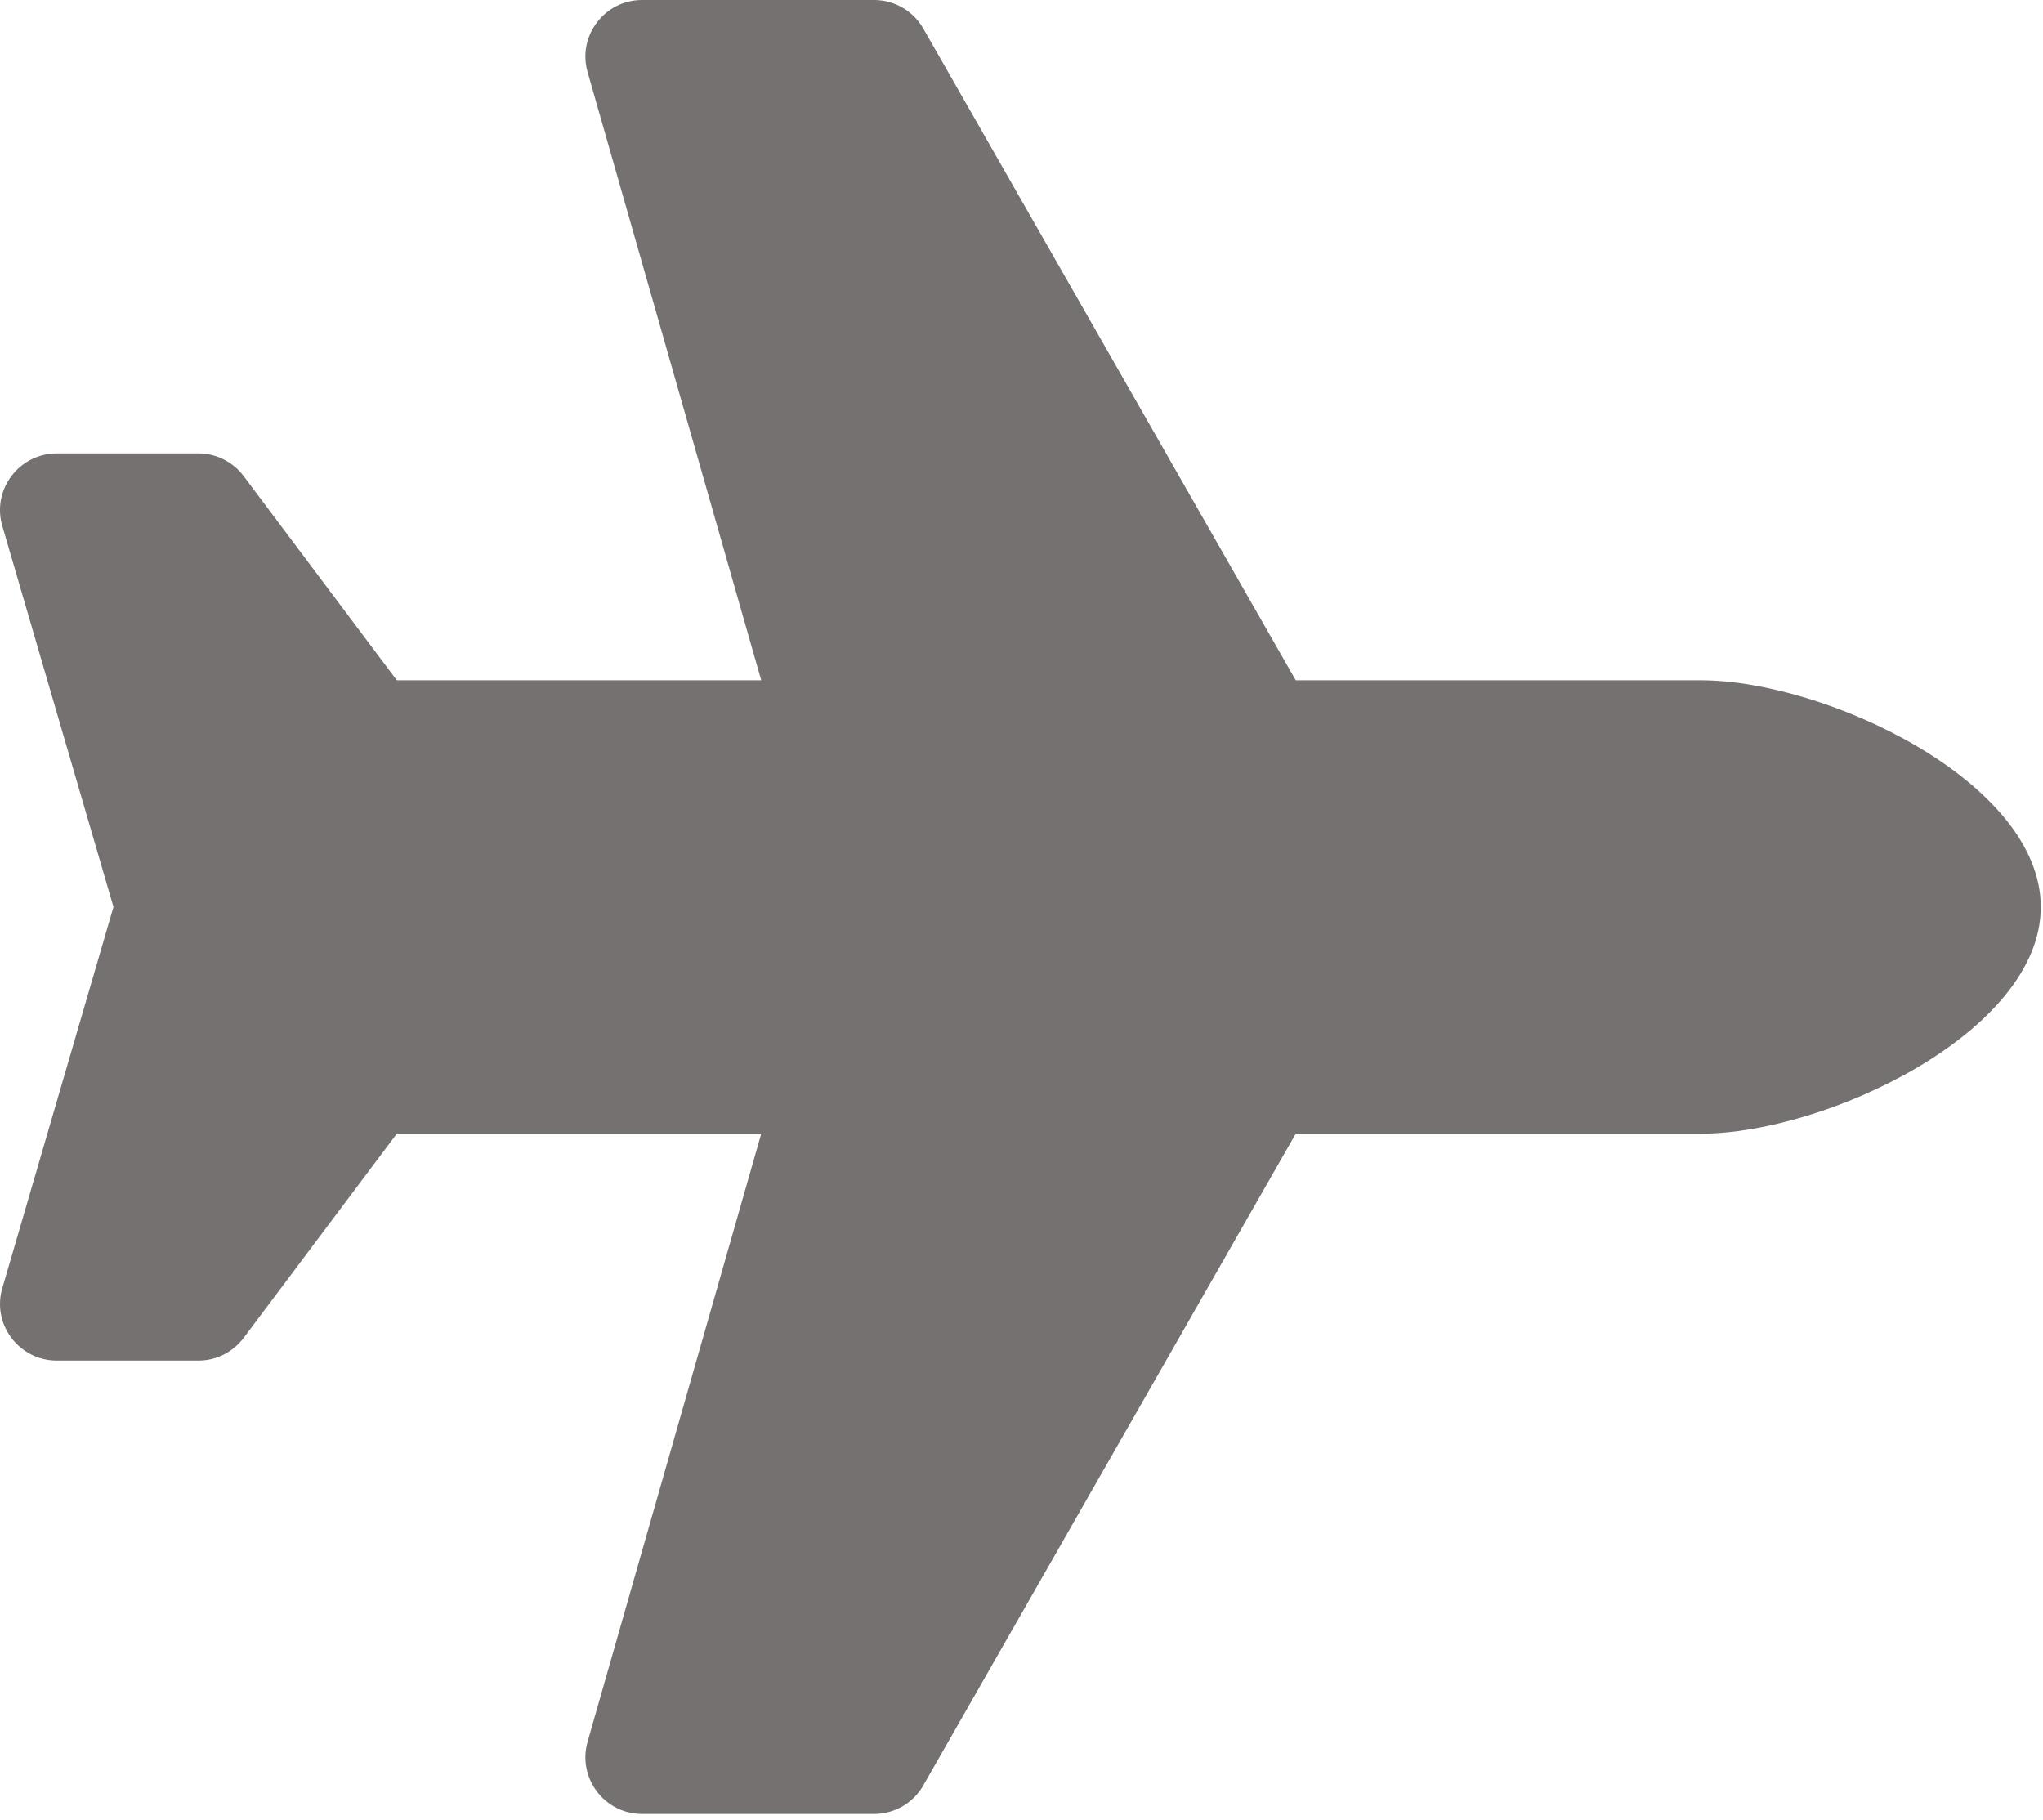
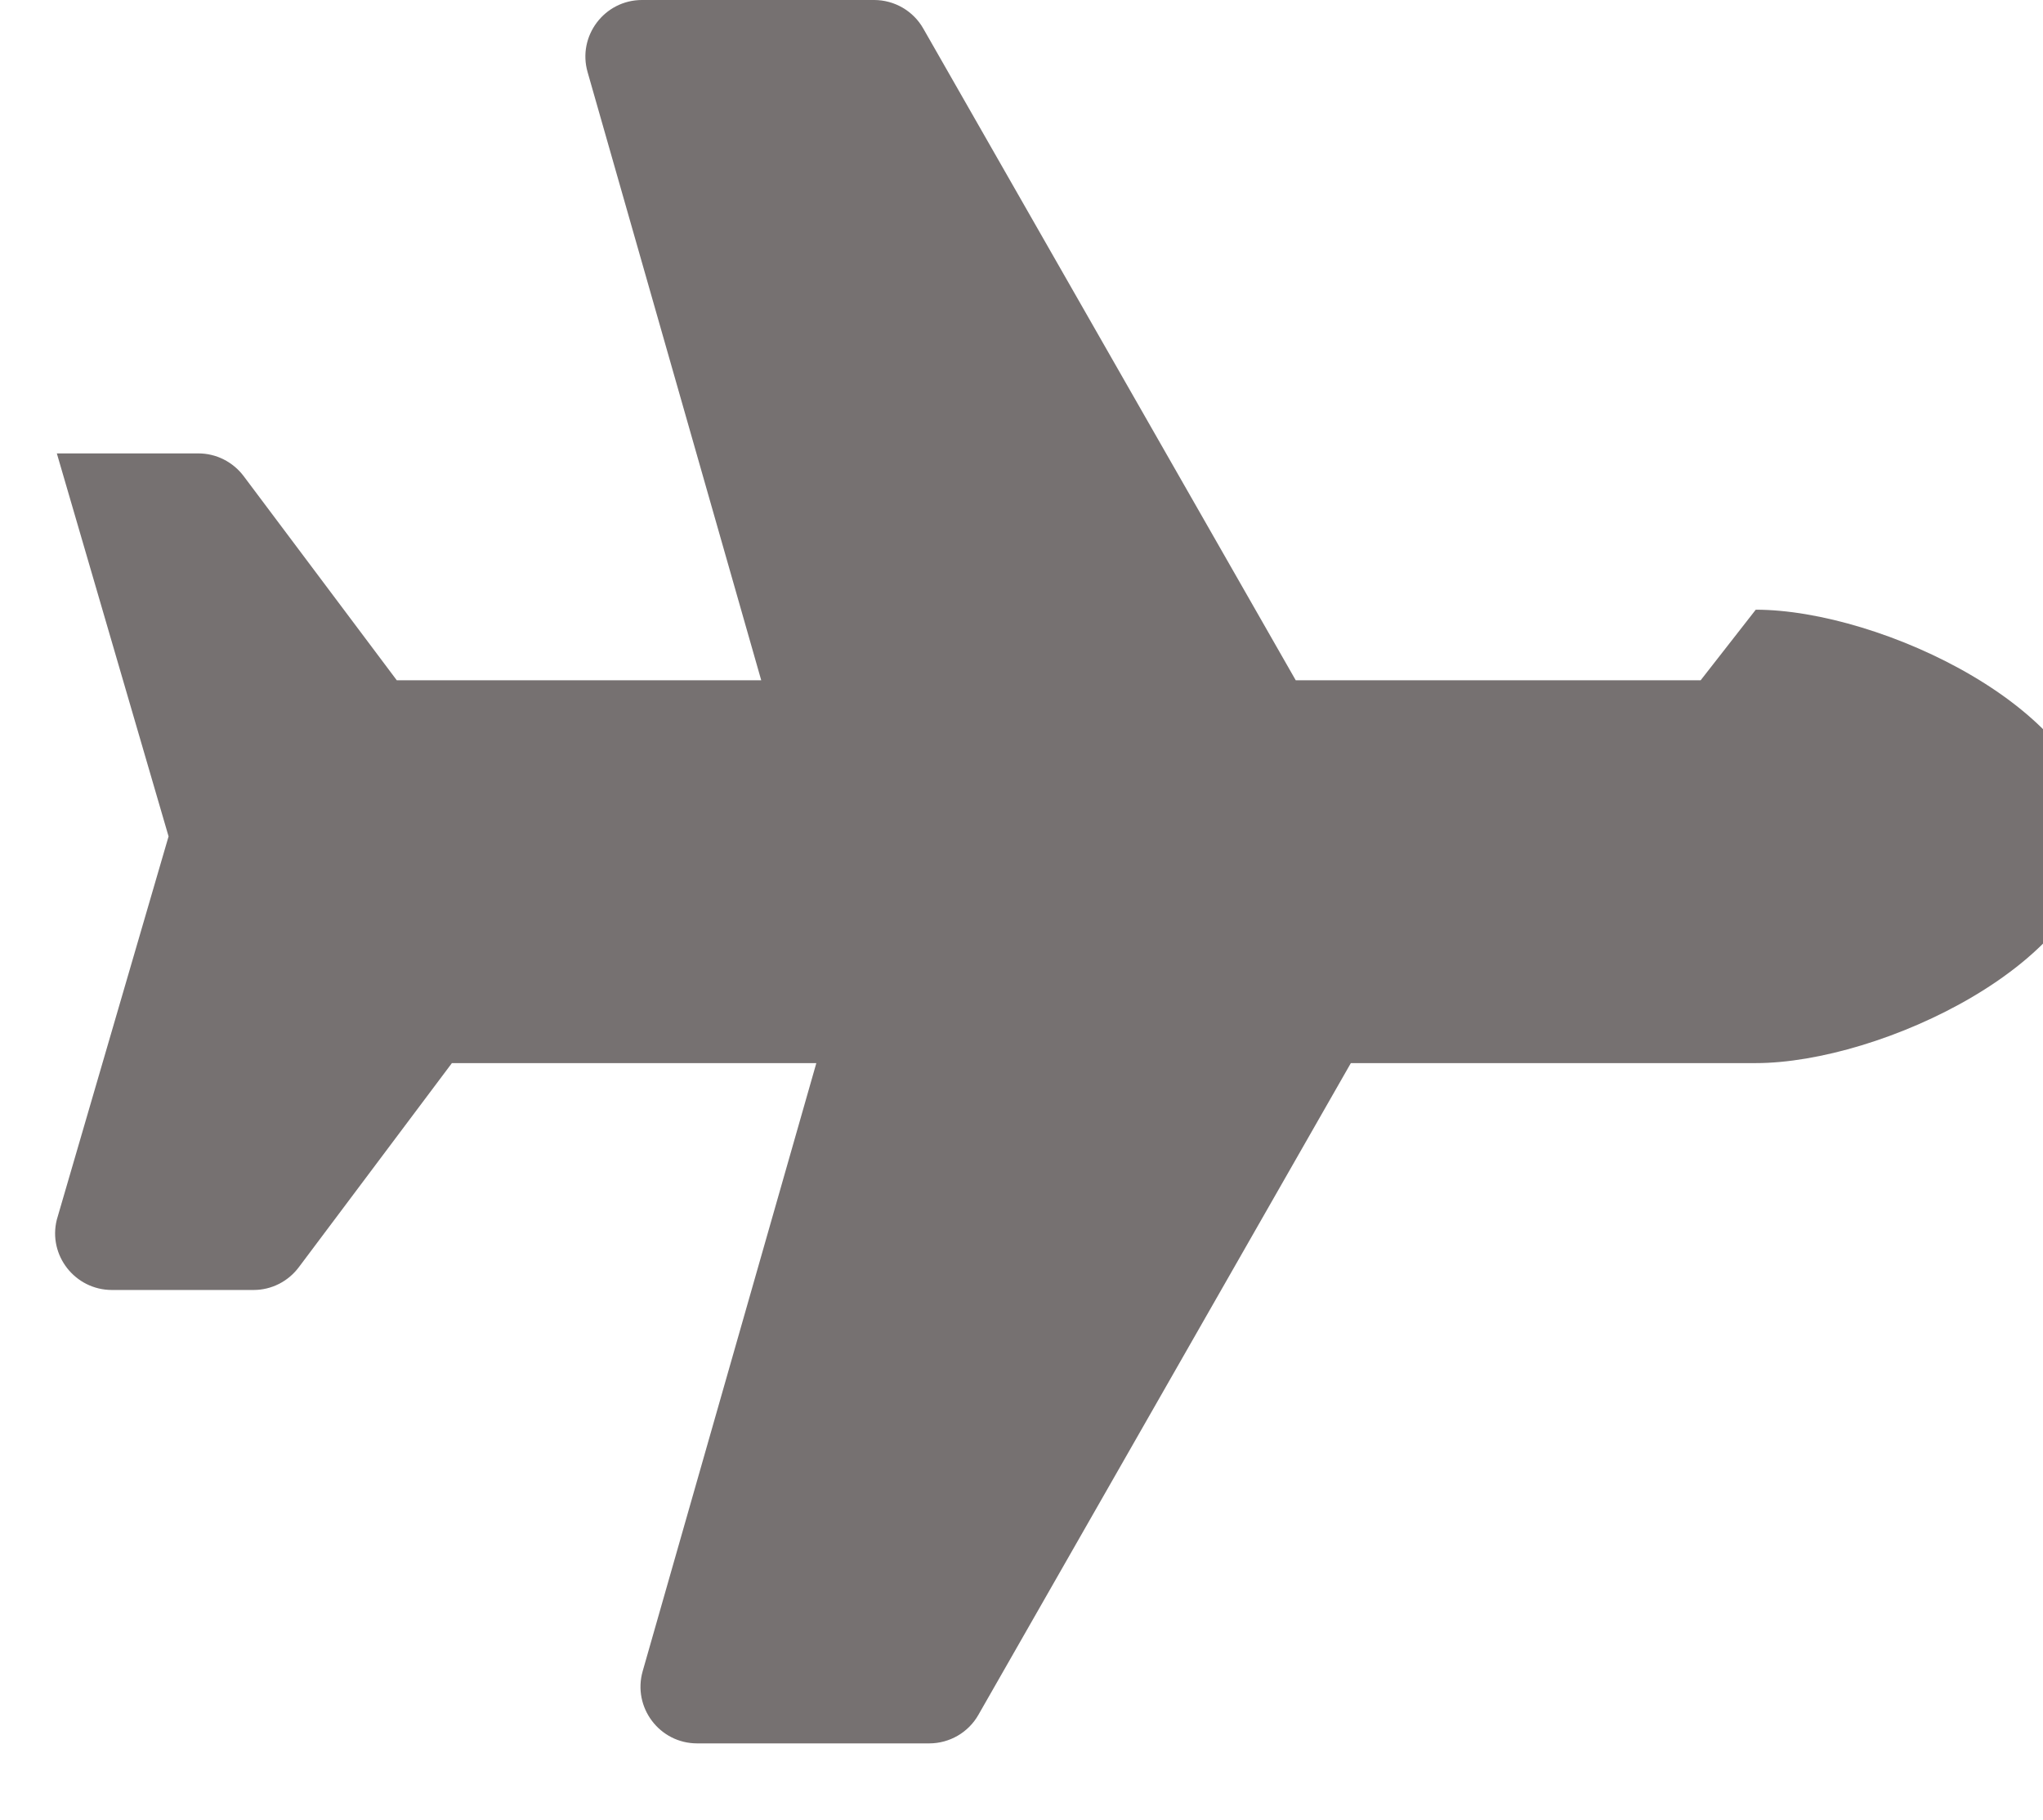
<svg xmlns="http://www.w3.org/2000/svg" width="100%" height="100%" viewBox="0 0 192 171" version="1.1" xml:space="preserve" style="fill-rule:evenodd;clip-rule:evenodd;stroke-linejoin:round;stroke-miterlimit:2;">
-   <path d="M159.826,63.929l-38.053,0l-35.002,-61.244c-0.942,-1.662 -2.717,-2.685 -4.619,-2.685l-21.816,-0c-3.531,-0 -6.088,3.388 -5.114,6.777l16.318,57.152l-34.25,0l-14.384,-19.178c-1.007,-1.343 -2.589,-2.142 -4.251,-2.142l-13.313,0c-3.468,0 -6.026,3.26 -5.179,6.633l10.501,35.991l-10.501,36.008c-0.847,3.357 1.711,6.617 5.179,6.617l13.313,-0c1.678,-0 3.245,-0.799 4.251,-2.141l14.384,-19.179l34.25,0l-16.318,57.136c-0.974,3.405 1.583,6.793 5.114,6.793l21.816,-0c1.902,-0 3.677,-1.022 4.619,-2.684l35.002,-61.245l38.053,0c11.763,0 31.965,-9.541 31.965,-21.305c0,-11.762 -20.202,-21.304 -31.965,-21.304" style="fill:#767171;fill-rule:nonzero;" />
+   <path d="M159.826,63.929l-38.053,0l-35.002,-61.244c-0.942,-1.662 -2.717,-2.685 -4.619,-2.685l-21.816,-0c-3.531,-0 -6.088,3.388 -5.114,6.777l16.318,57.152l-34.25,0l-14.384,-19.178c-1.007,-1.343 -2.589,-2.142 -4.251,-2.142l-13.313,0l10.501,35.991l-10.501,36.008c-0.847,3.357 1.711,6.617 5.179,6.617l13.313,-0c1.678,-0 3.245,-0.799 4.251,-2.141l14.384,-19.179l34.25,0l-16.318,57.136c-0.974,3.405 1.583,6.793 5.114,6.793l21.816,-0c1.902,-0 3.677,-1.022 4.619,-2.684l35.002,-61.245l38.053,0c11.763,0 31.965,-9.541 31.965,-21.305c0,-11.762 -20.202,-21.304 -31.965,-21.304" style="fill:#767171;fill-rule:nonzero;" />
</svg>